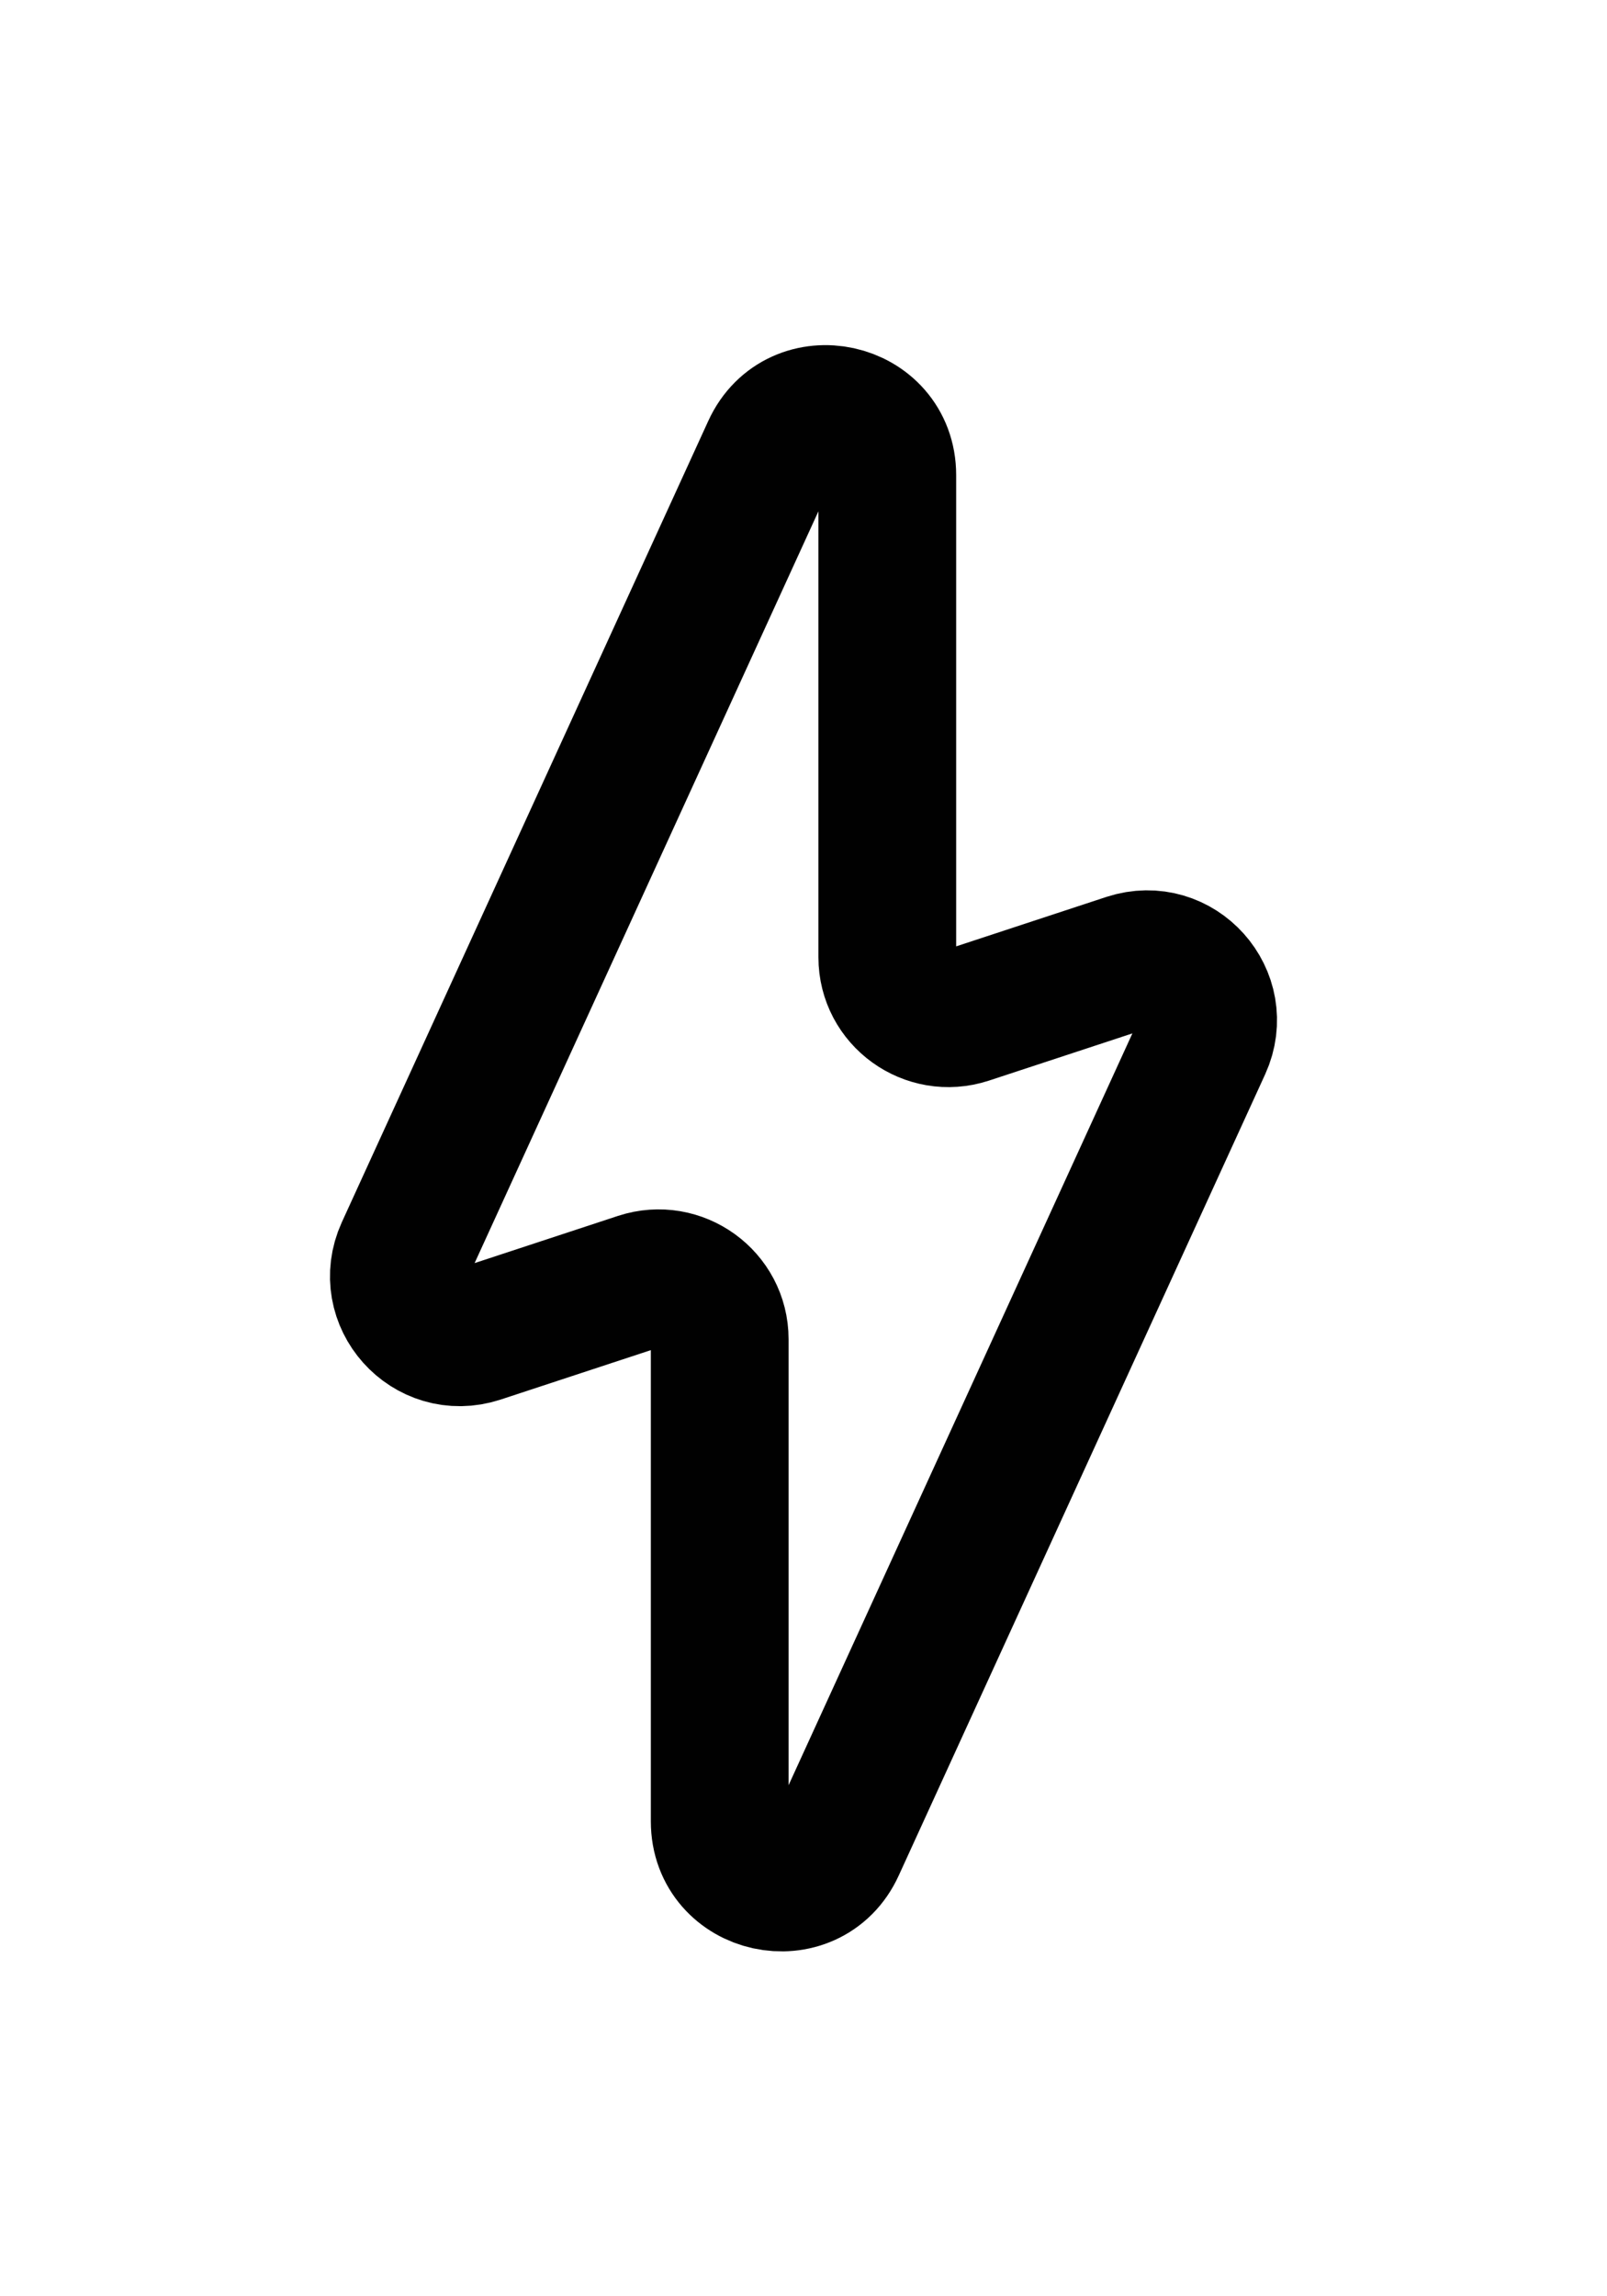
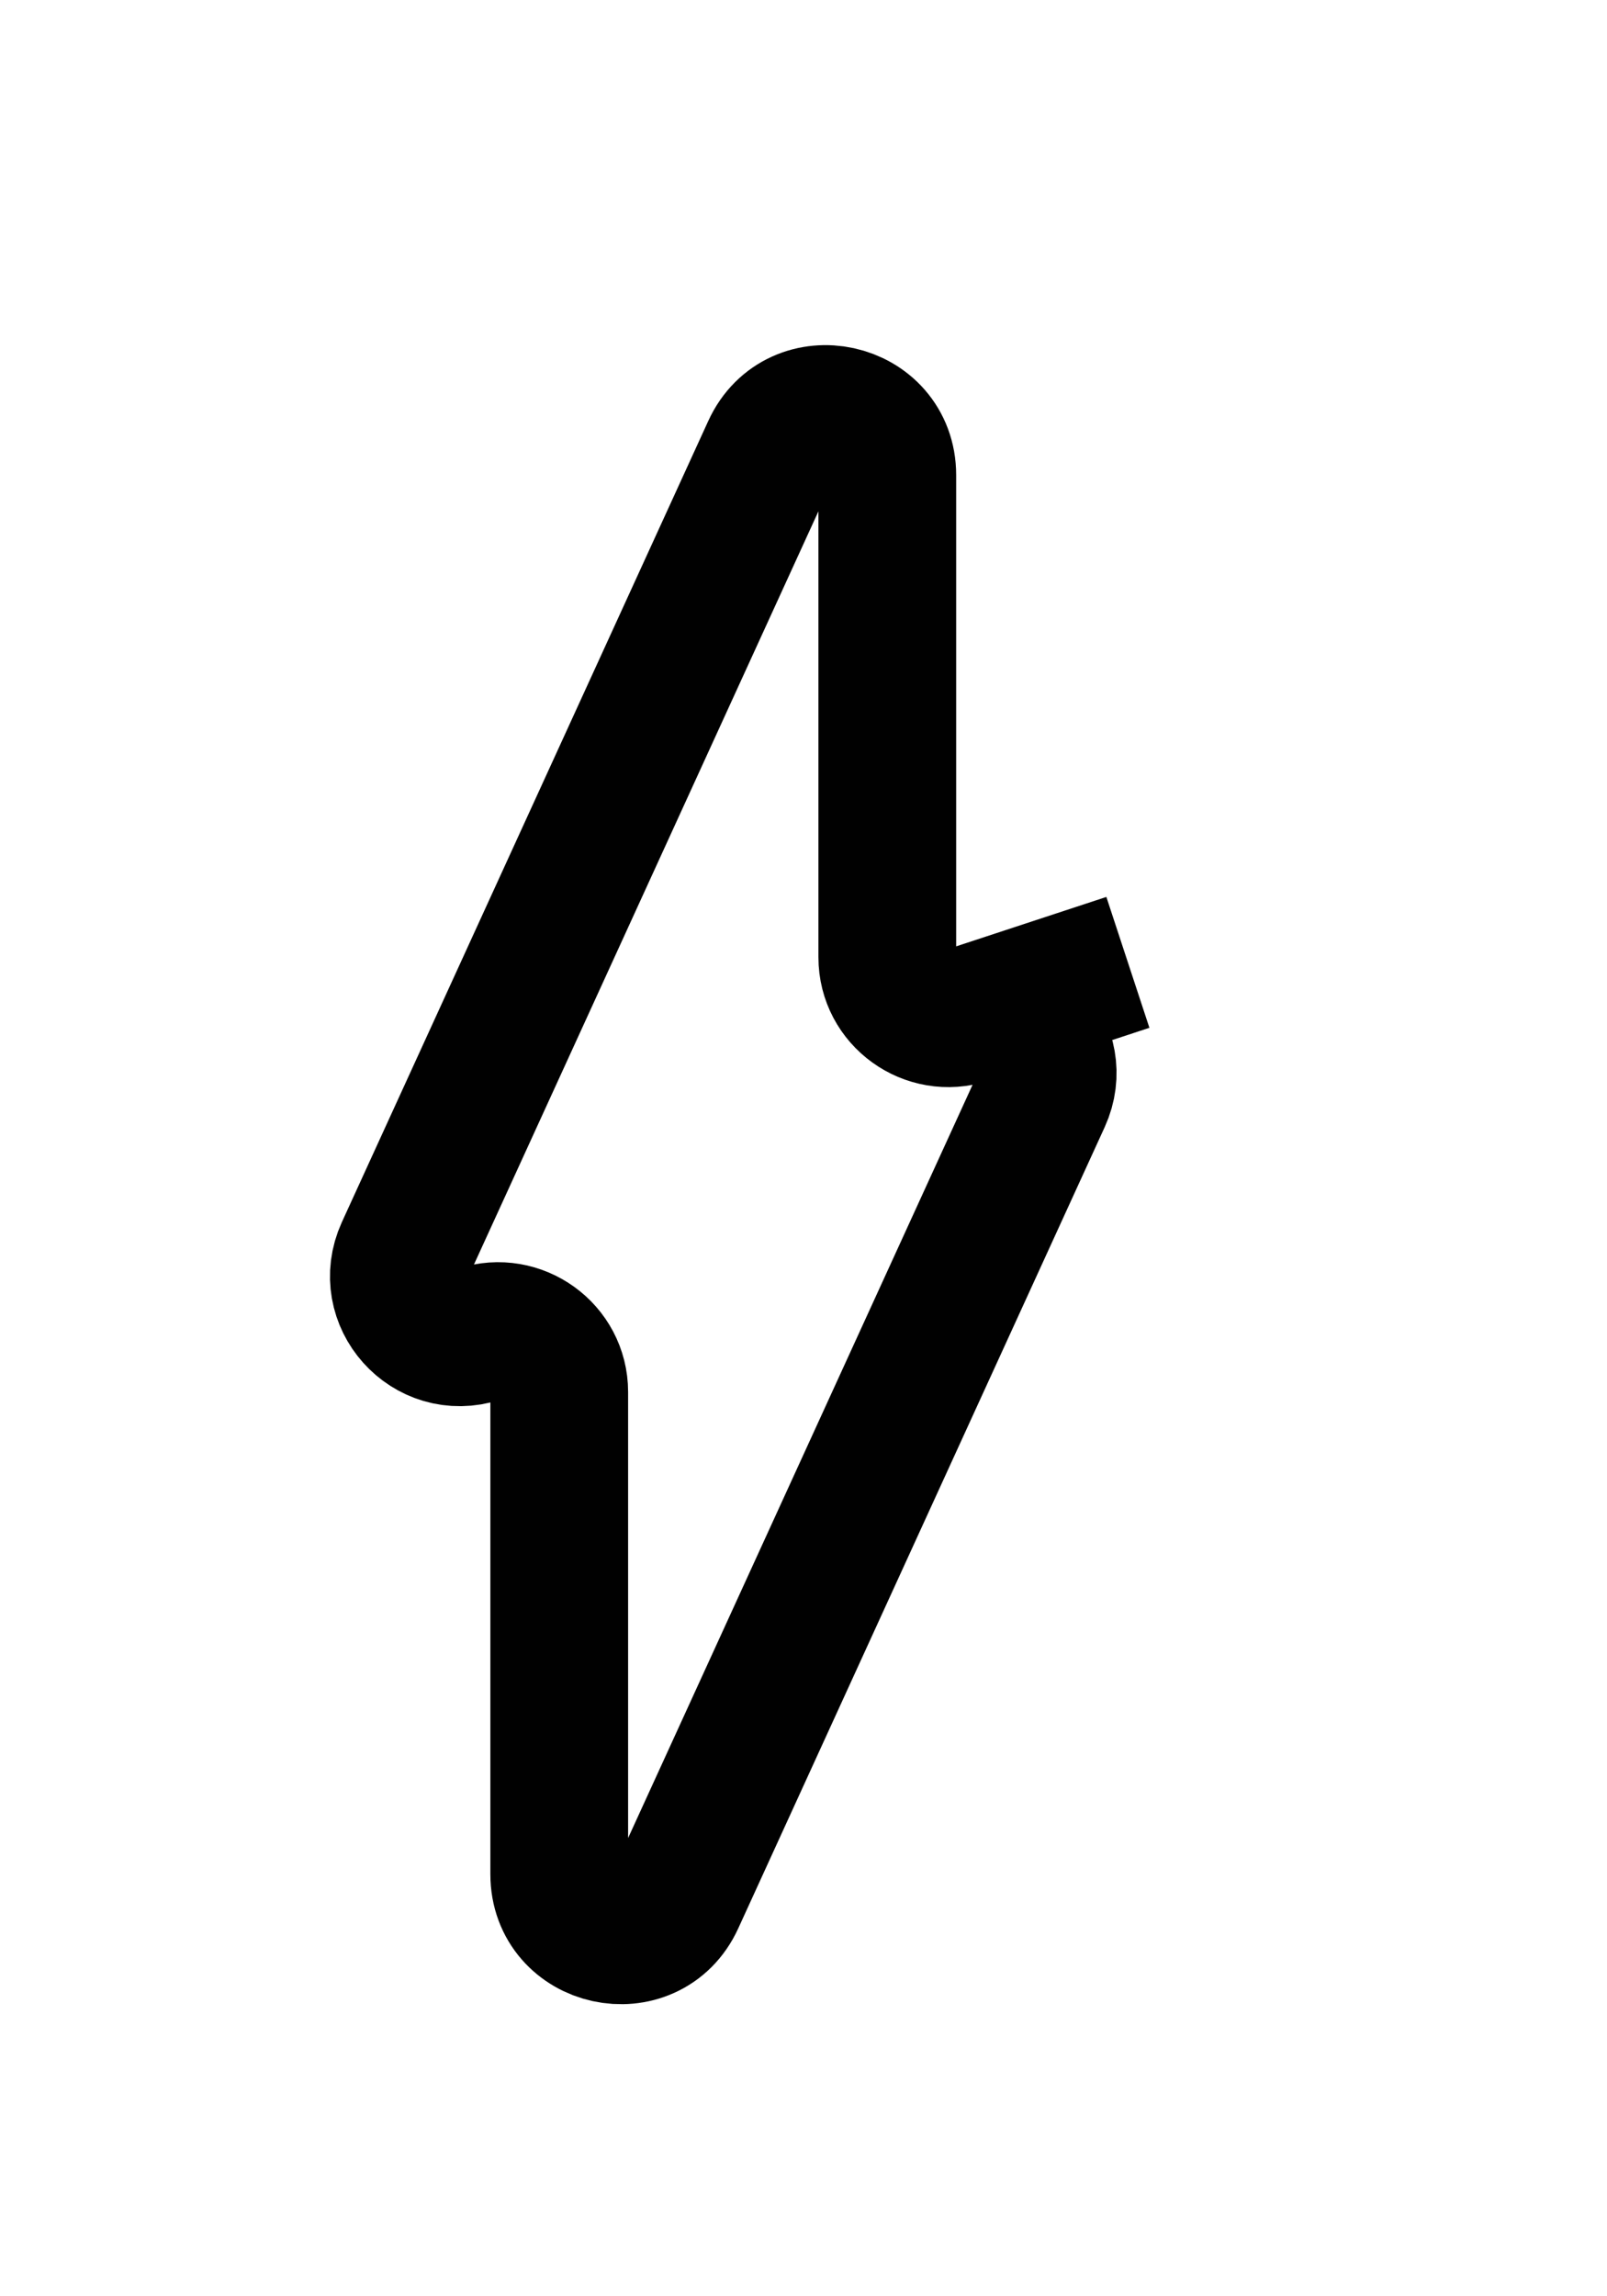
<svg xmlns="http://www.w3.org/2000/svg" viewBox="0 0 70 100">
-   <path fill="none" stroke="#010101" stroke-miterlimit="10" stroke-width="6" d="m49.13 41.91-6.99 2.3c-1.72.56-3.49-.72-3.49-2.52v-21c0-2.85-3.89-3.7-5.07-1.11L17.62 54.47c-.96 2.11 1.04 4.35 3.25 3.63l6.99-2.3c1.72-.56 3.49.72 3.49 2.52v21c0 2.85 3.89 3.7 5.07 1.11l15.96-34.89c.96-2.11-1.04-4.35-3.25-3.63z" />
+   <path fill="none" stroke="#010101" stroke-miterlimit="10" stroke-width="6" d="m49.13 41.91-6.99 2.3c-1.72.56-3.49-.72-3.49-2.52v-21c0-2.85-3.89-3.7-5.07-1.11L17.62 54.47c-.96 2.11 1.04 4.35 3.25 3.63c1.72-.56 3.49.72 3.49 2.52v21c0 2.85 3.89 3.7 5.07 1.11l15.96-34.89c.96-2.11-1.04-4.35-3.25-3.63z" />
</svg>